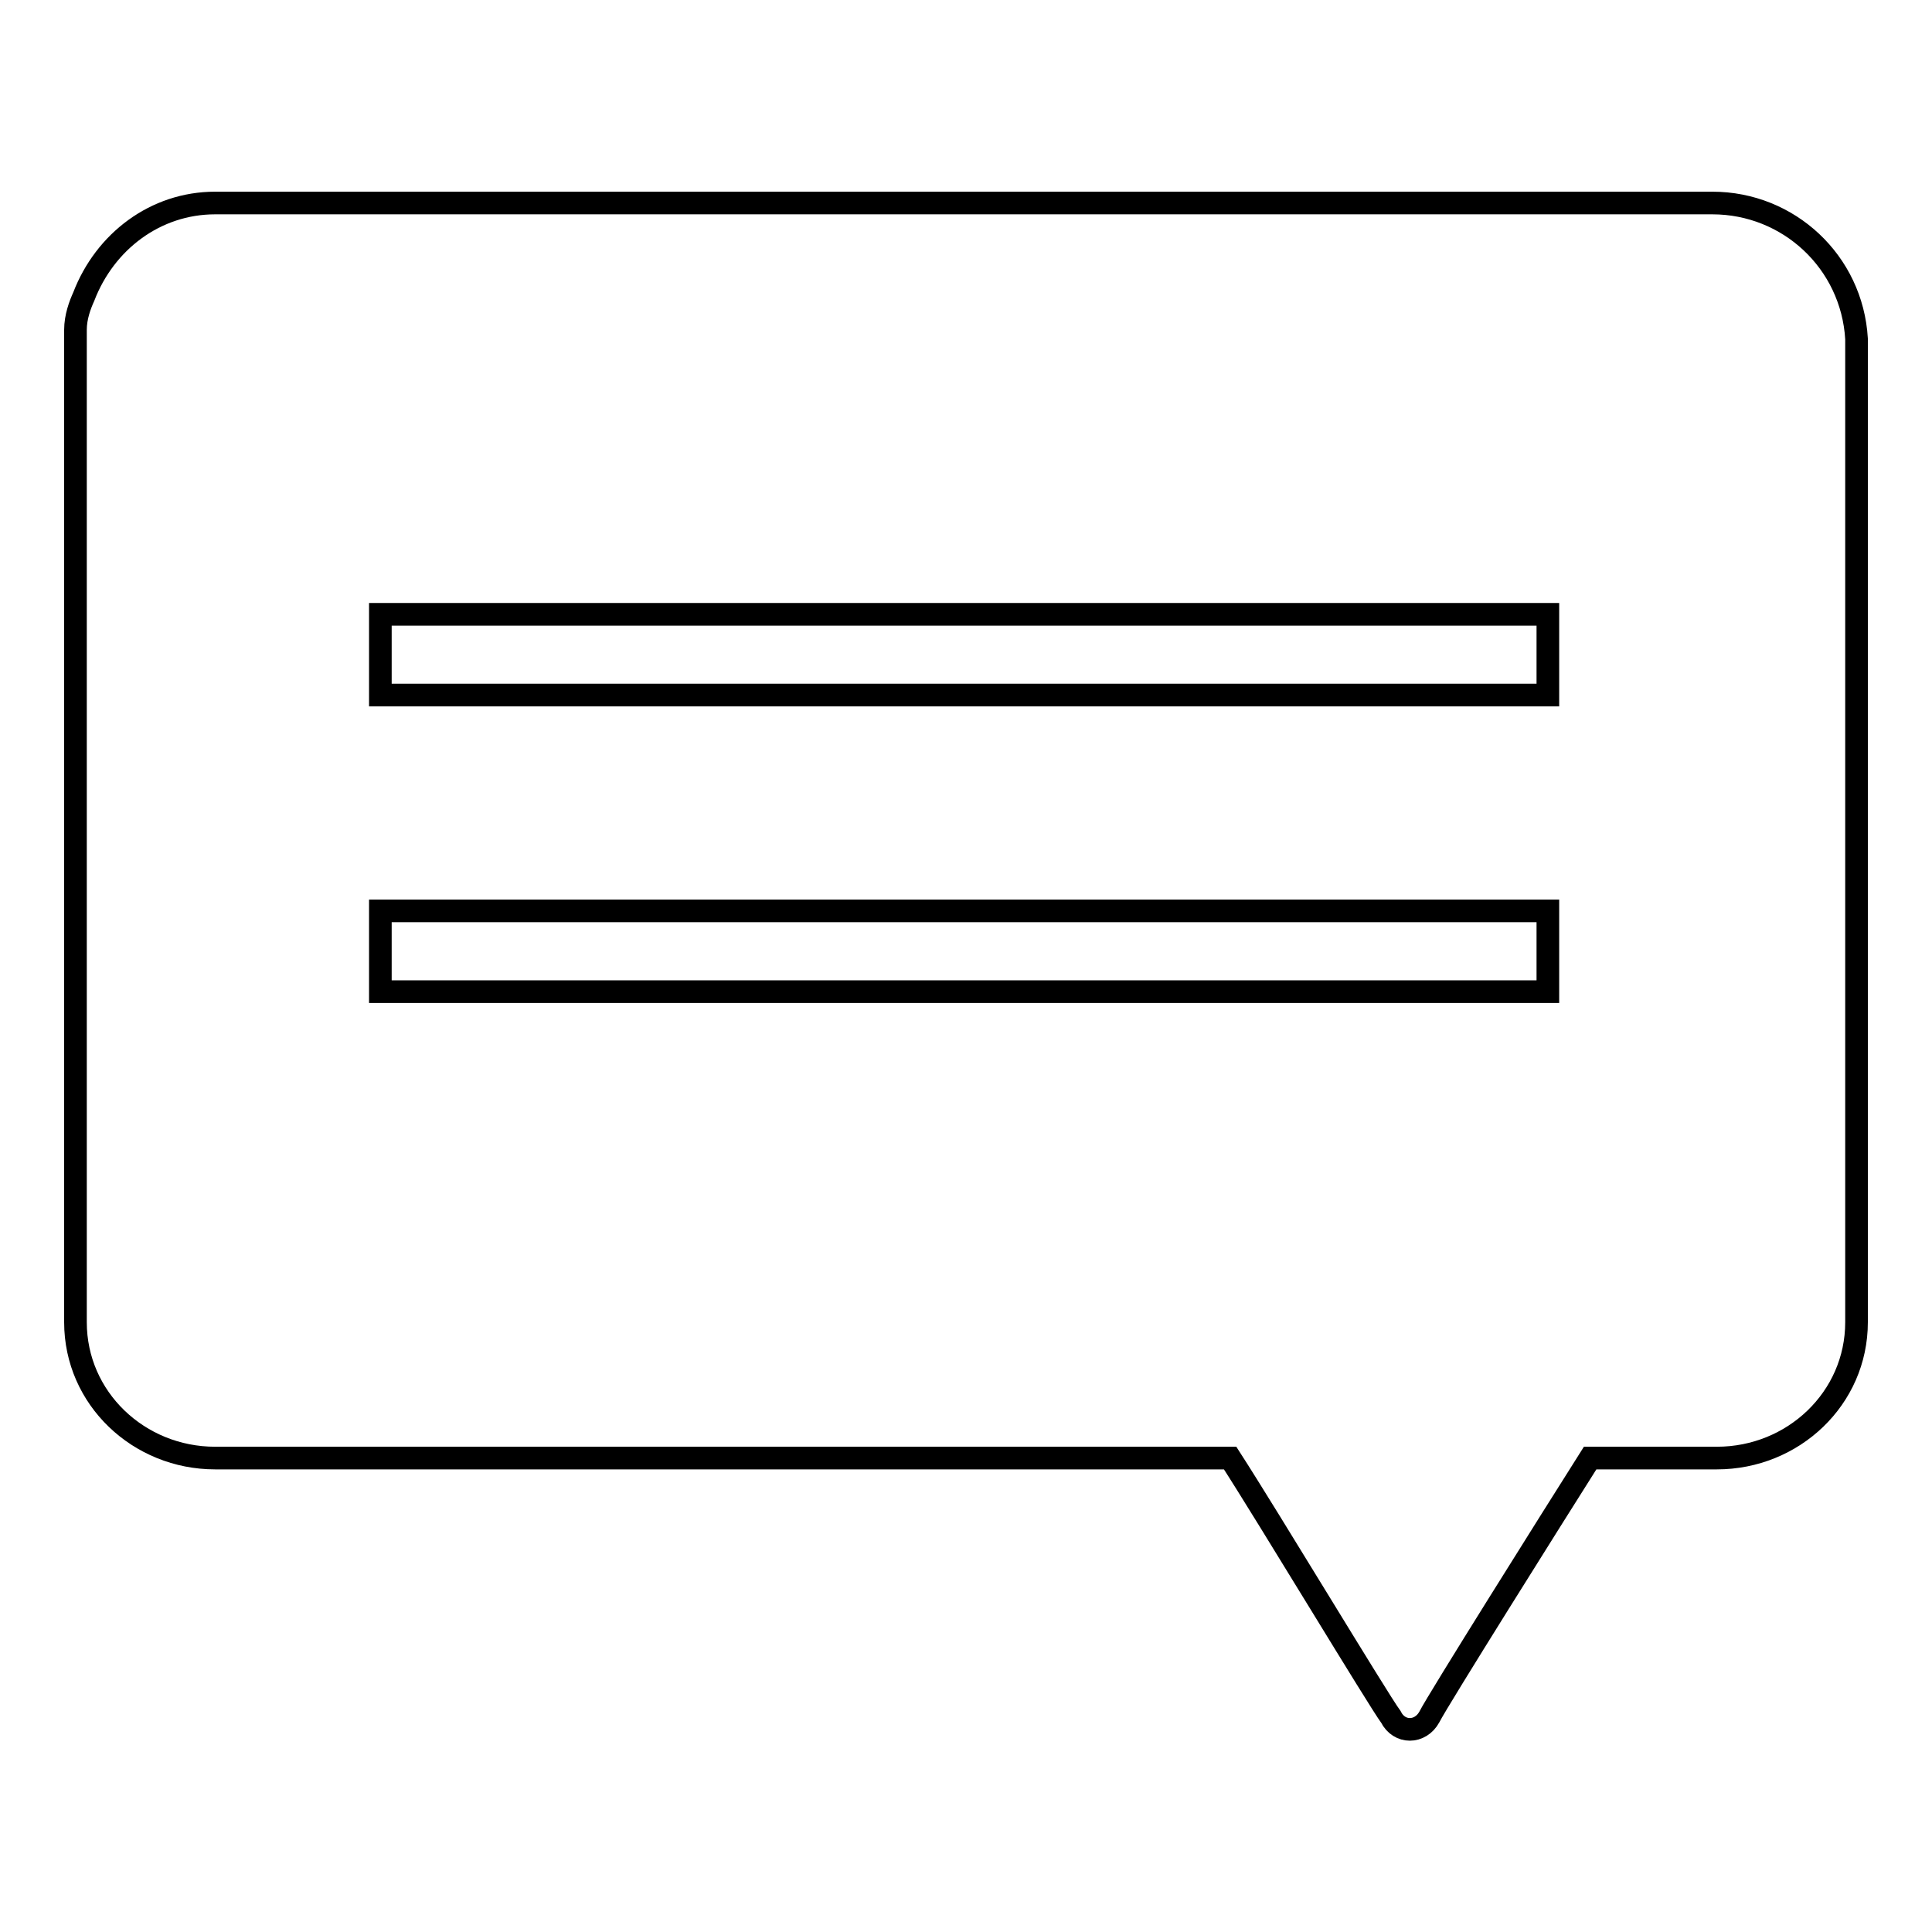
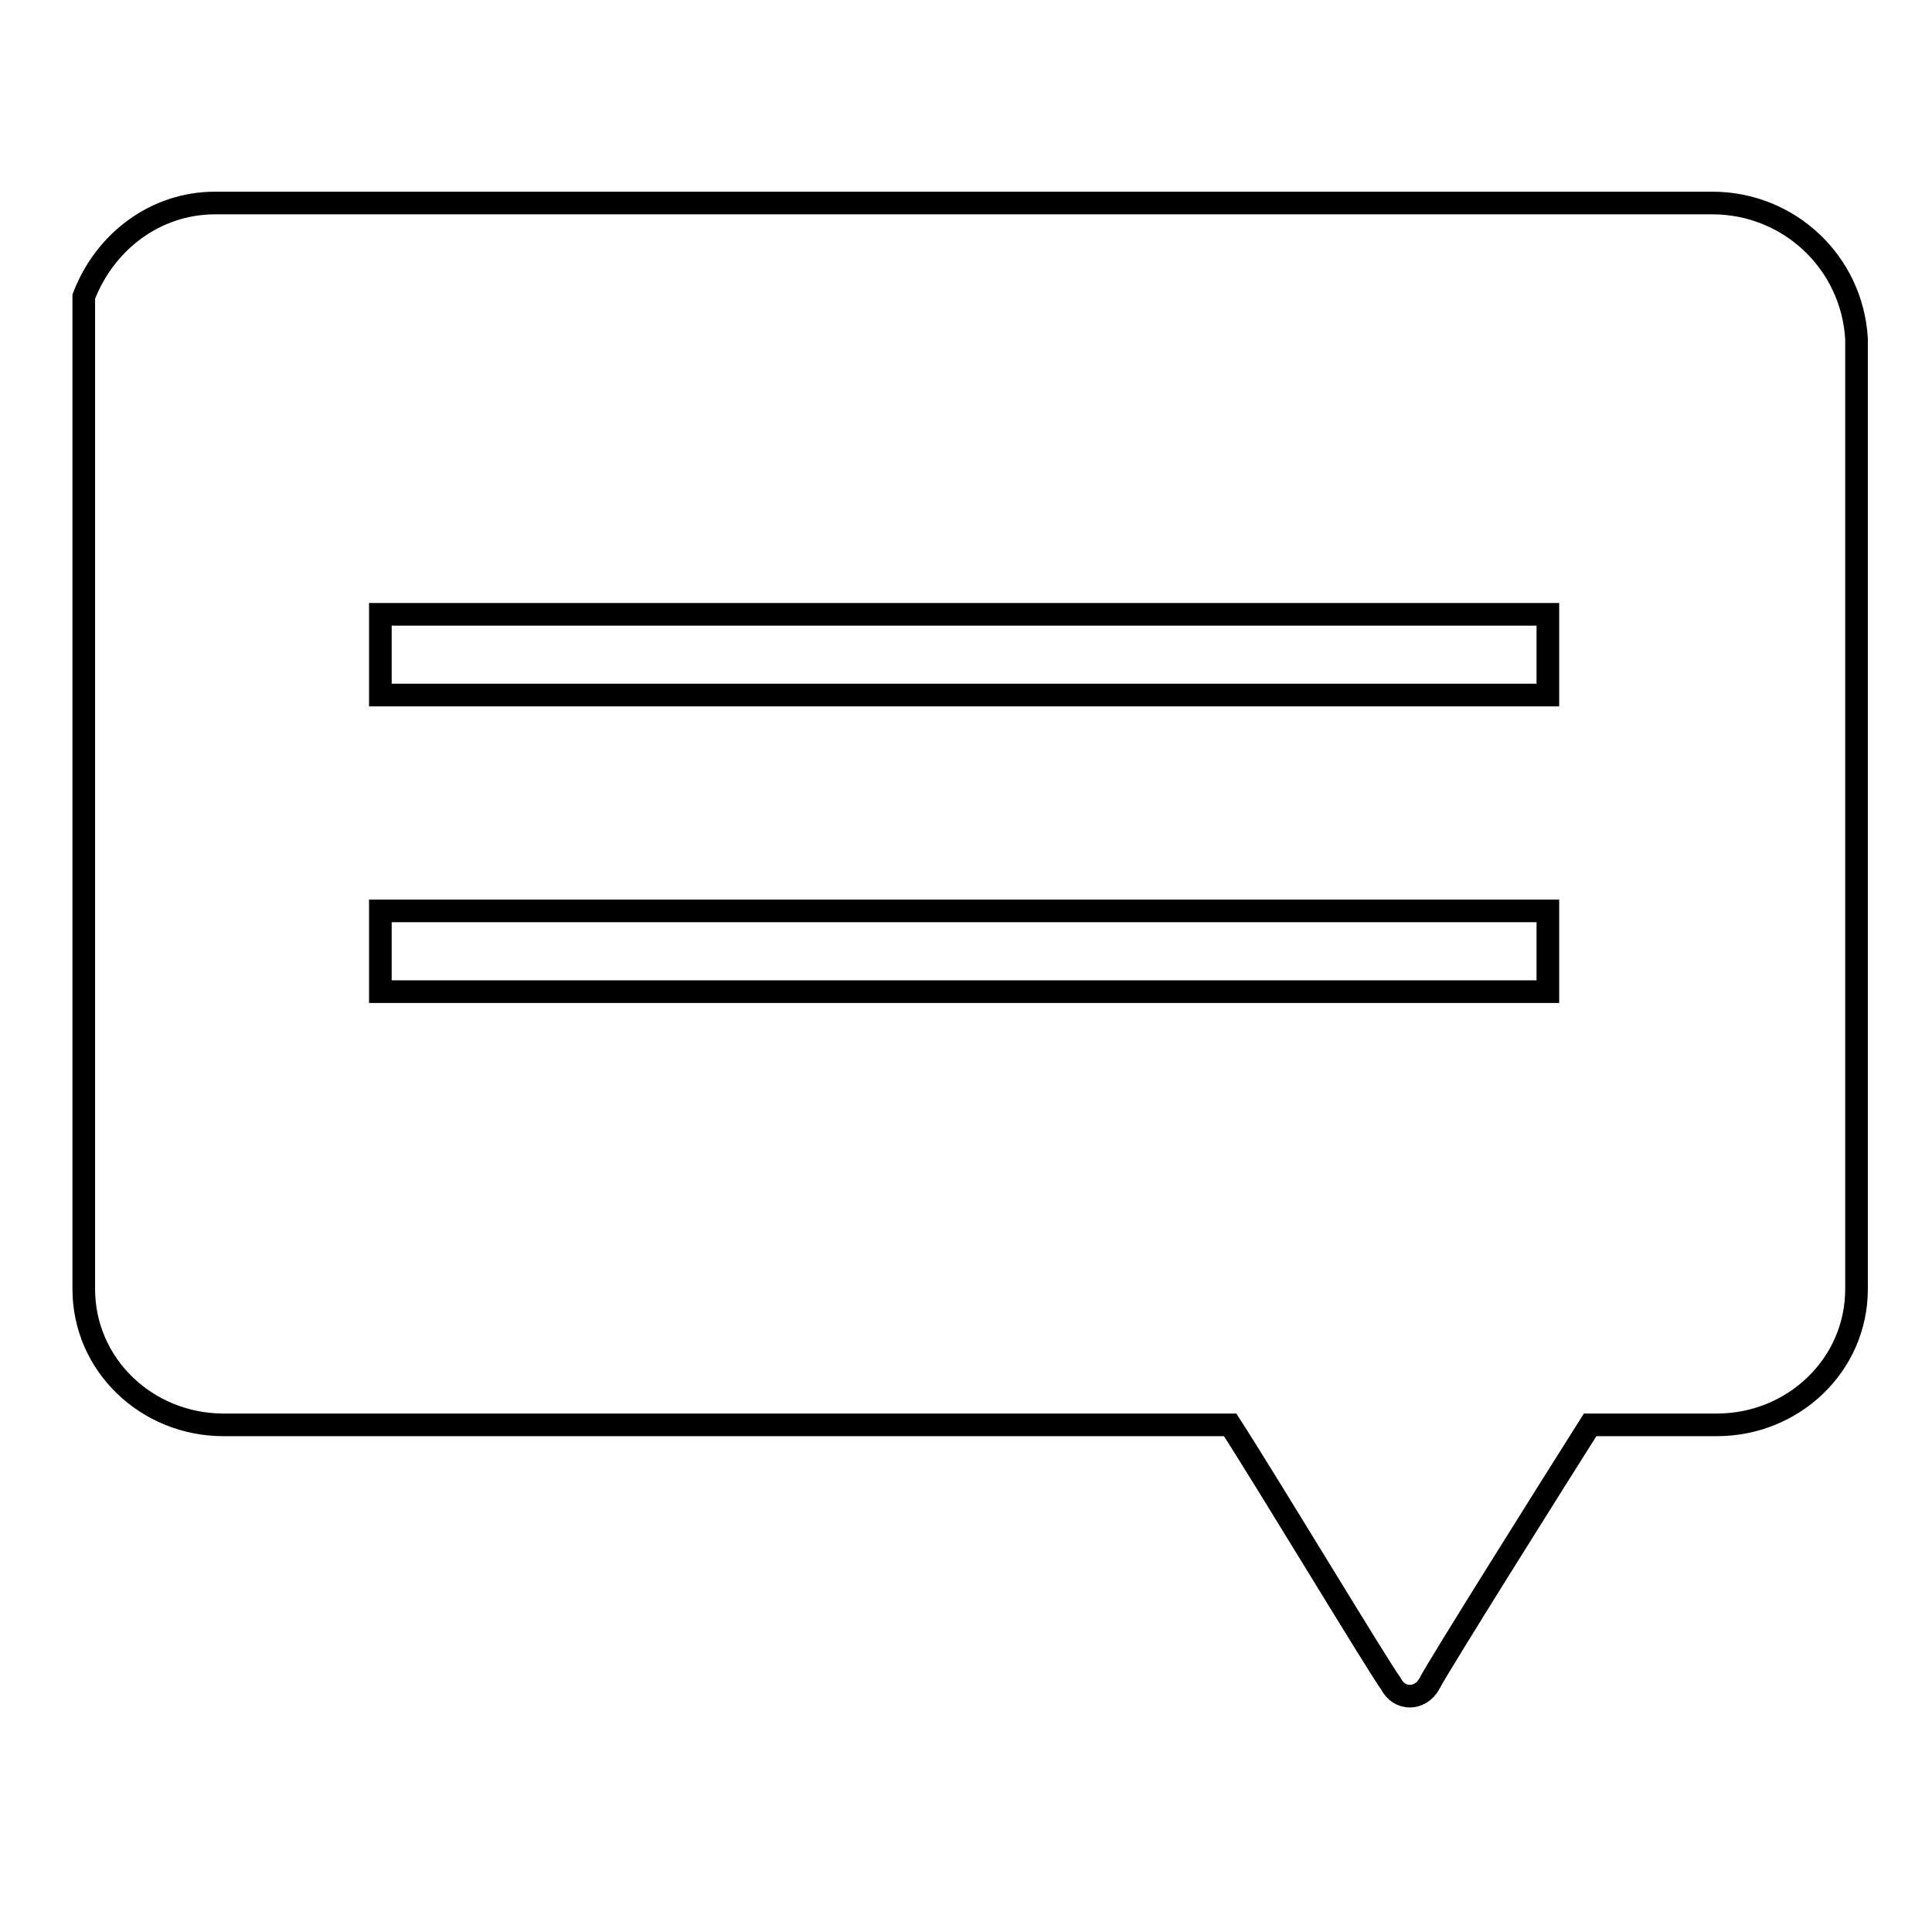
<svg xmlns="http://www.w3.org/2000/svg" version="1.1" x="0px" y="0px" viewBox="0 0 256 256" enable-background="new 0 0 256 256" xml:space="preserve">
  <g>
    <g>
-       <path stroke-width="3" fill-opacity="0" stroke="#000000" d="M226.9,26.9H28.5c-7.9,0-14.6,5.1-17.4,12.4C10.6,40.4,10,42,10,43.7v131.5c0,10.1,8.4,18,18.5,18H163c5.1,7.9,19.6,32,21.3,34.3c1.1,2.2,3.9,2.2,5.1,0c1.1-2.2,16.3-26.4,21.3-34.3h16.8c10.1,0,18.5-7.9,18.5-18V44.9C245.4,34.7,237,26.9,226.9,26.9z M205.1,131.4H50.4v-10.7h154.7V131.4L205.1,131.4z M205.1,92.1H50.4V81.4h154.7V92.1L205.1,92.1z" />
+       <path stroke-width="3" fill-opacity="0" stroke="#000000" d="M226.9,26.9H28.5c-7.9,0-14.6,5.1-17.4,12.4v131.5c0,10.1,8.4,18,18.5,18H163c5.1,7.9,19.6,32,21.3,34.3c1.1,2.2,3.9,2.2,5.1,0c1.1-2.2,16.3-26.4,21.3-34.3h16.8c10.1,0,18.5-7.9,18.5-18V44.9C245.4,34.7,237,26.9,226.9,26.9z M205.1,131.4H50.4v-10.7h154.7V131.4L205.1,131.4z M205.1,92.1H50.4V81.4h154.7V92.1L205.1,92.1z" />
    </g>
  </g>
</svg>